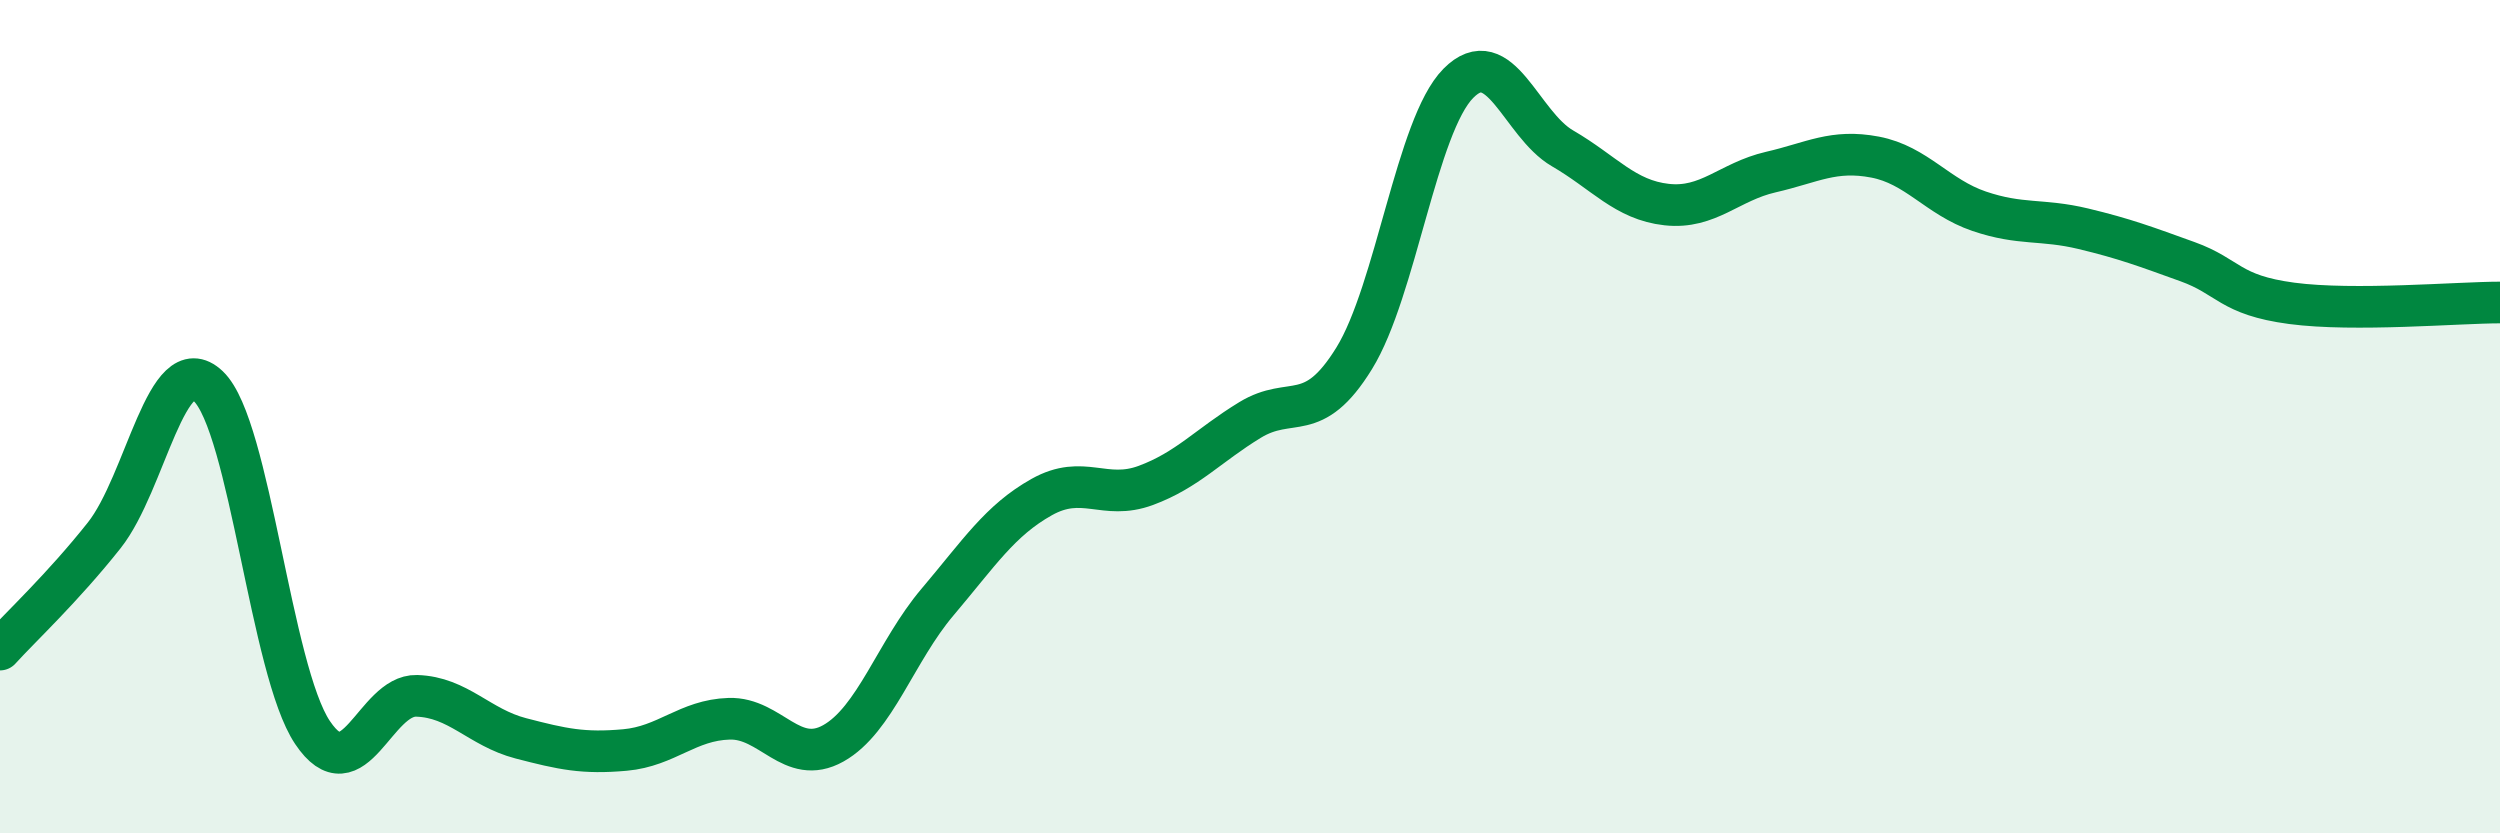
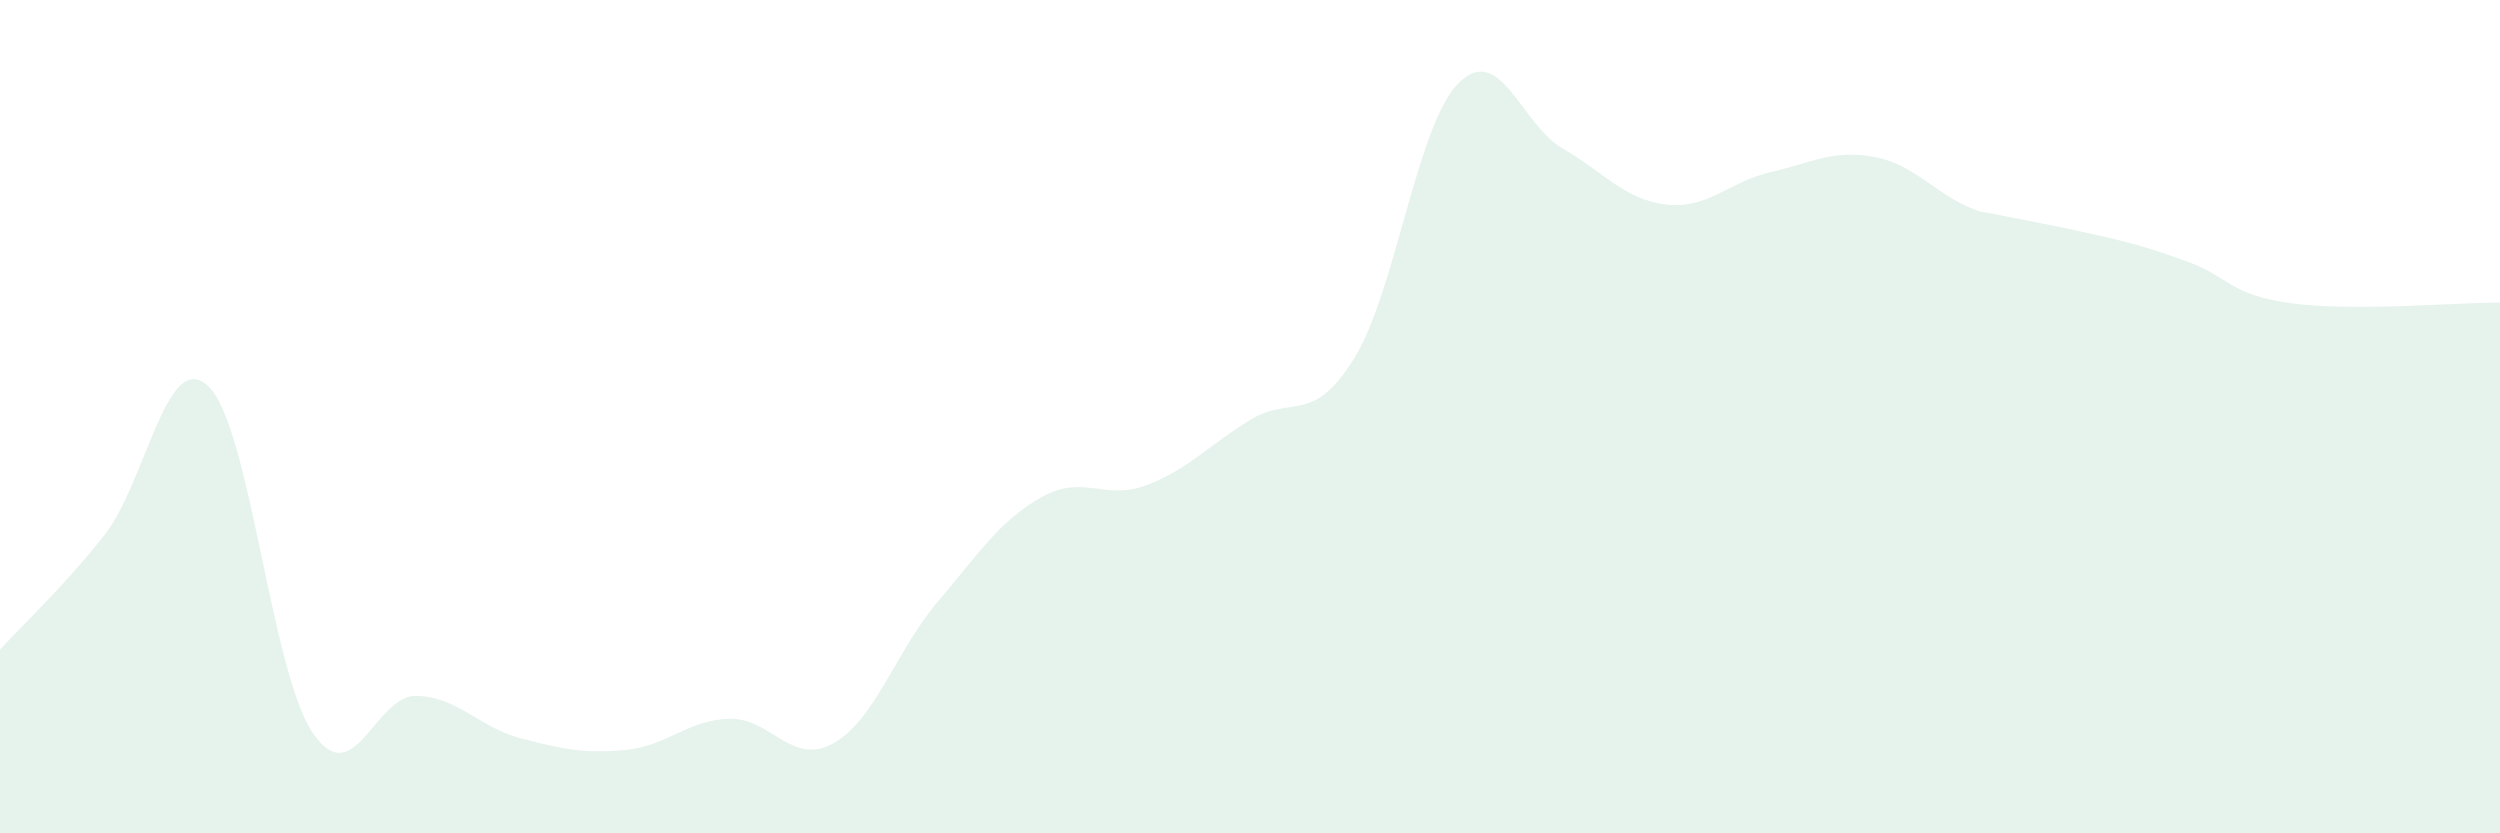
<svg xmlns="http://www.w3.org/2000/svg" width="60" height="20" viewBox="0 0 60 20">
-   <path d="M 0,15.59 C 0.5,15.04 1.5,14.11 2.5,12.85 C 3.5,11.59 4,8.32 5,9.27 C 6,10.22 6.5,16.09 7.5,17.58 C 8.5,19.07 9,16.67 10,16.7 C 11,16.73 11.5,17.46 12.5,17.72 C 13.5,17.98 14,18.09 15,18 C 16,17.91 16.5,17.28 17.5,17.25 C 18.5,17.22 19,18.4 20,17.84 C 21,17.28 21.5,15.63 22.5,14.45 C 23.5,13.27 24,12.49 25,11.93 C 26,11.37 26.5,12.02 27.5,11.65 C 28.5,11.28 29,10.69 30,10.08 C 31,9.47 31.5,10.22 32.5,8.6 C 33.5,6.98 34,3.01 35,2 C 36,0.99 36.5,2.98 37.5,3.56 C 38.5,4.14 39,4.8 40,4.91 C 41,5.02 41.5,4.36 42.5,4.13 C 43.5,3.9 44,3.58 45,3.77 C 46,3.96 46.5,4.73 47.5,5.07 C 48.5,5.41 49,5.25 50,5.49 C 51,5.73 51.5,5.92 52.5,6.28 C 53.5,6.64 53.5,7.08 55,7.28 C 56.5,7.48 59,7.26 60,7.26L60 20L0 20Z" fill="#008740" opacity="0.1" stroke-linecap="round" stroke-linejoin="round" />
-   <path d="M 0,15.59 C 0.5,15.04 1.5,14.11 2.5,12.85 C 3.5,11.59 4,8.32 5,9.27 C 6,10.22 6.5,16.09 7.5,17.58 C 8.5,19.07 9,16.67 10,16.7 C 11,16.73 11.5,17.46 12.5,17.72 C 13.5,17.98 14,18.09 15,18 C 16,17.91 16.5,17.28 17.5,17.25 C 18.5,17.22 19,18.4 20,17.84 C 21,17.28 21.5,15.63 22.5,14.45 C 23.5,13.27 24,12.49 25,11.93 C 26,11.37 26.5,12.02 27.5,11.65 C 28.5,11.28 29,10.69 30,10.08 C 31,9.47 31.5,10.22 32.5,8.6 C 33.5,6.98 34,3.01 35,2 C 36,0.99 36.5,2.98 37.5,3.56 C 38.5,4.14 39,4.8 40,4.91 C 41,5.02 41.5,4.36 42.5,4.13 C 43.5,3.9 44,3.58 45,3.77 C 46,3.96 46.5,4.73 47.5,5.07 C 48.5,5.41 49,5.25 50,5.49 C 51,5.73 51.5,5.92 52.5,6.28 C 53.5,6.64 53.5,7.08 55,7.28 C 56.5,7.48 59,7.26 60,7.26" stroke="#008740" stroke-width="1" fill="none" stroke-linecap="round" stroke-linejoin="round" />
+   <path d="M 0,15.59 C 0.5,15.04 1.5,14.11 2.5,12.85 C 3.5,11.59 4,8.32 5,9.27 C 6,10.22 6.5,16.09 7.5,17.58 C 8.5,19.07 9,16.67 10,16.7 C 11,16.73 11.5,17.46 12.5,17.72 C 13.5,17.98 14,18.09 15,18 C 16,17.91 16.5,17.28 17.5,17.25 C 18.5,17.22 19,18.4 20,17.84 C 21,17.28 21.5,15.63 22.5,14.45 C 23.5,13.27 24,12.49 25,11.93 C 26,11.37 26.5,12.02 27.5,11.65 C 28.5,11.28 29,10.69 30,10.08 C 31,9.47 31.5,10.22 32.5,8.6 C 33.5,6.98 34,3.01 35,2 C 36,0.99 36.5,2.98 37.5,3.56 C 38.5,4.14 39,4.8 40,4.91 C 41,5.02 41.5,4.36 42.5,4.13 C 43.5,3.9 44,3.58 45,3.77 C 46,3.96 46.5,4.73 47.5,5.07 C 51,5.73 51.5,5.92 52.5,6.28 C 53.5,6.64 53.5,7.08 55,7.28 C 56.5,7.48 59,7.26 60,7.26L60 20L0 20Z" fill="#008740" opacity="0.1" stroke-linecap="round" stroke-linejoin="round" />
</svg>